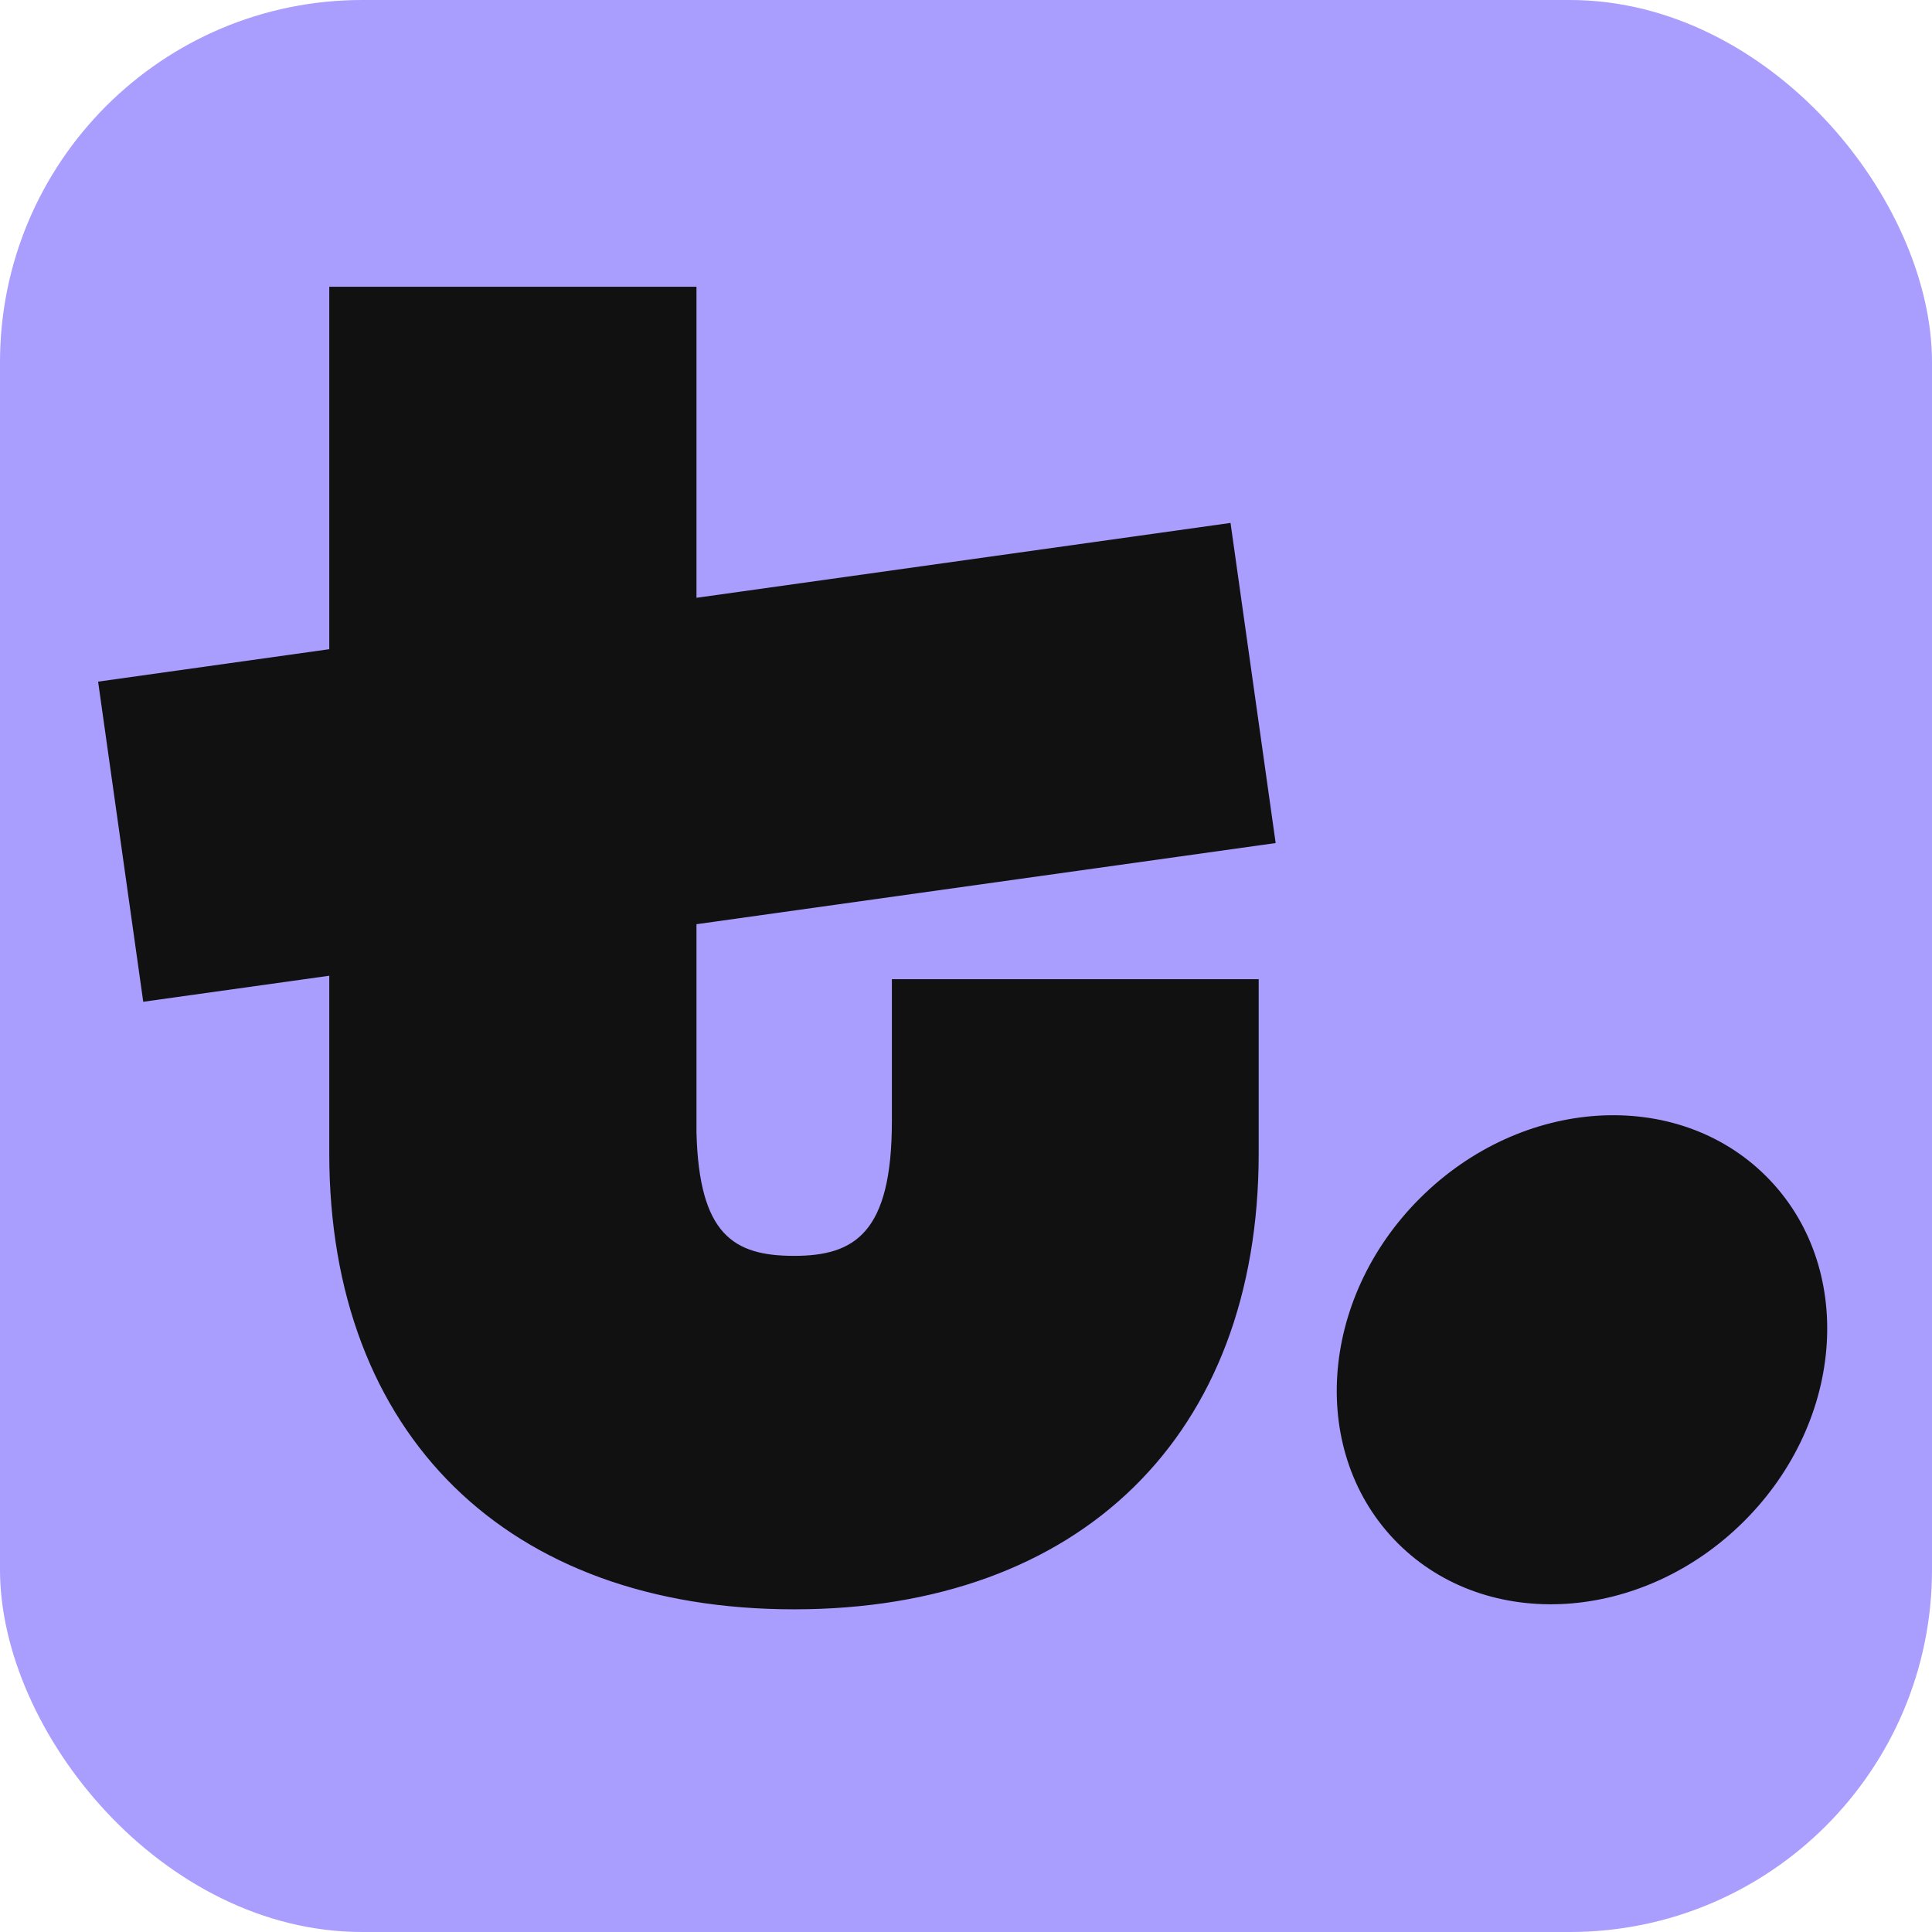
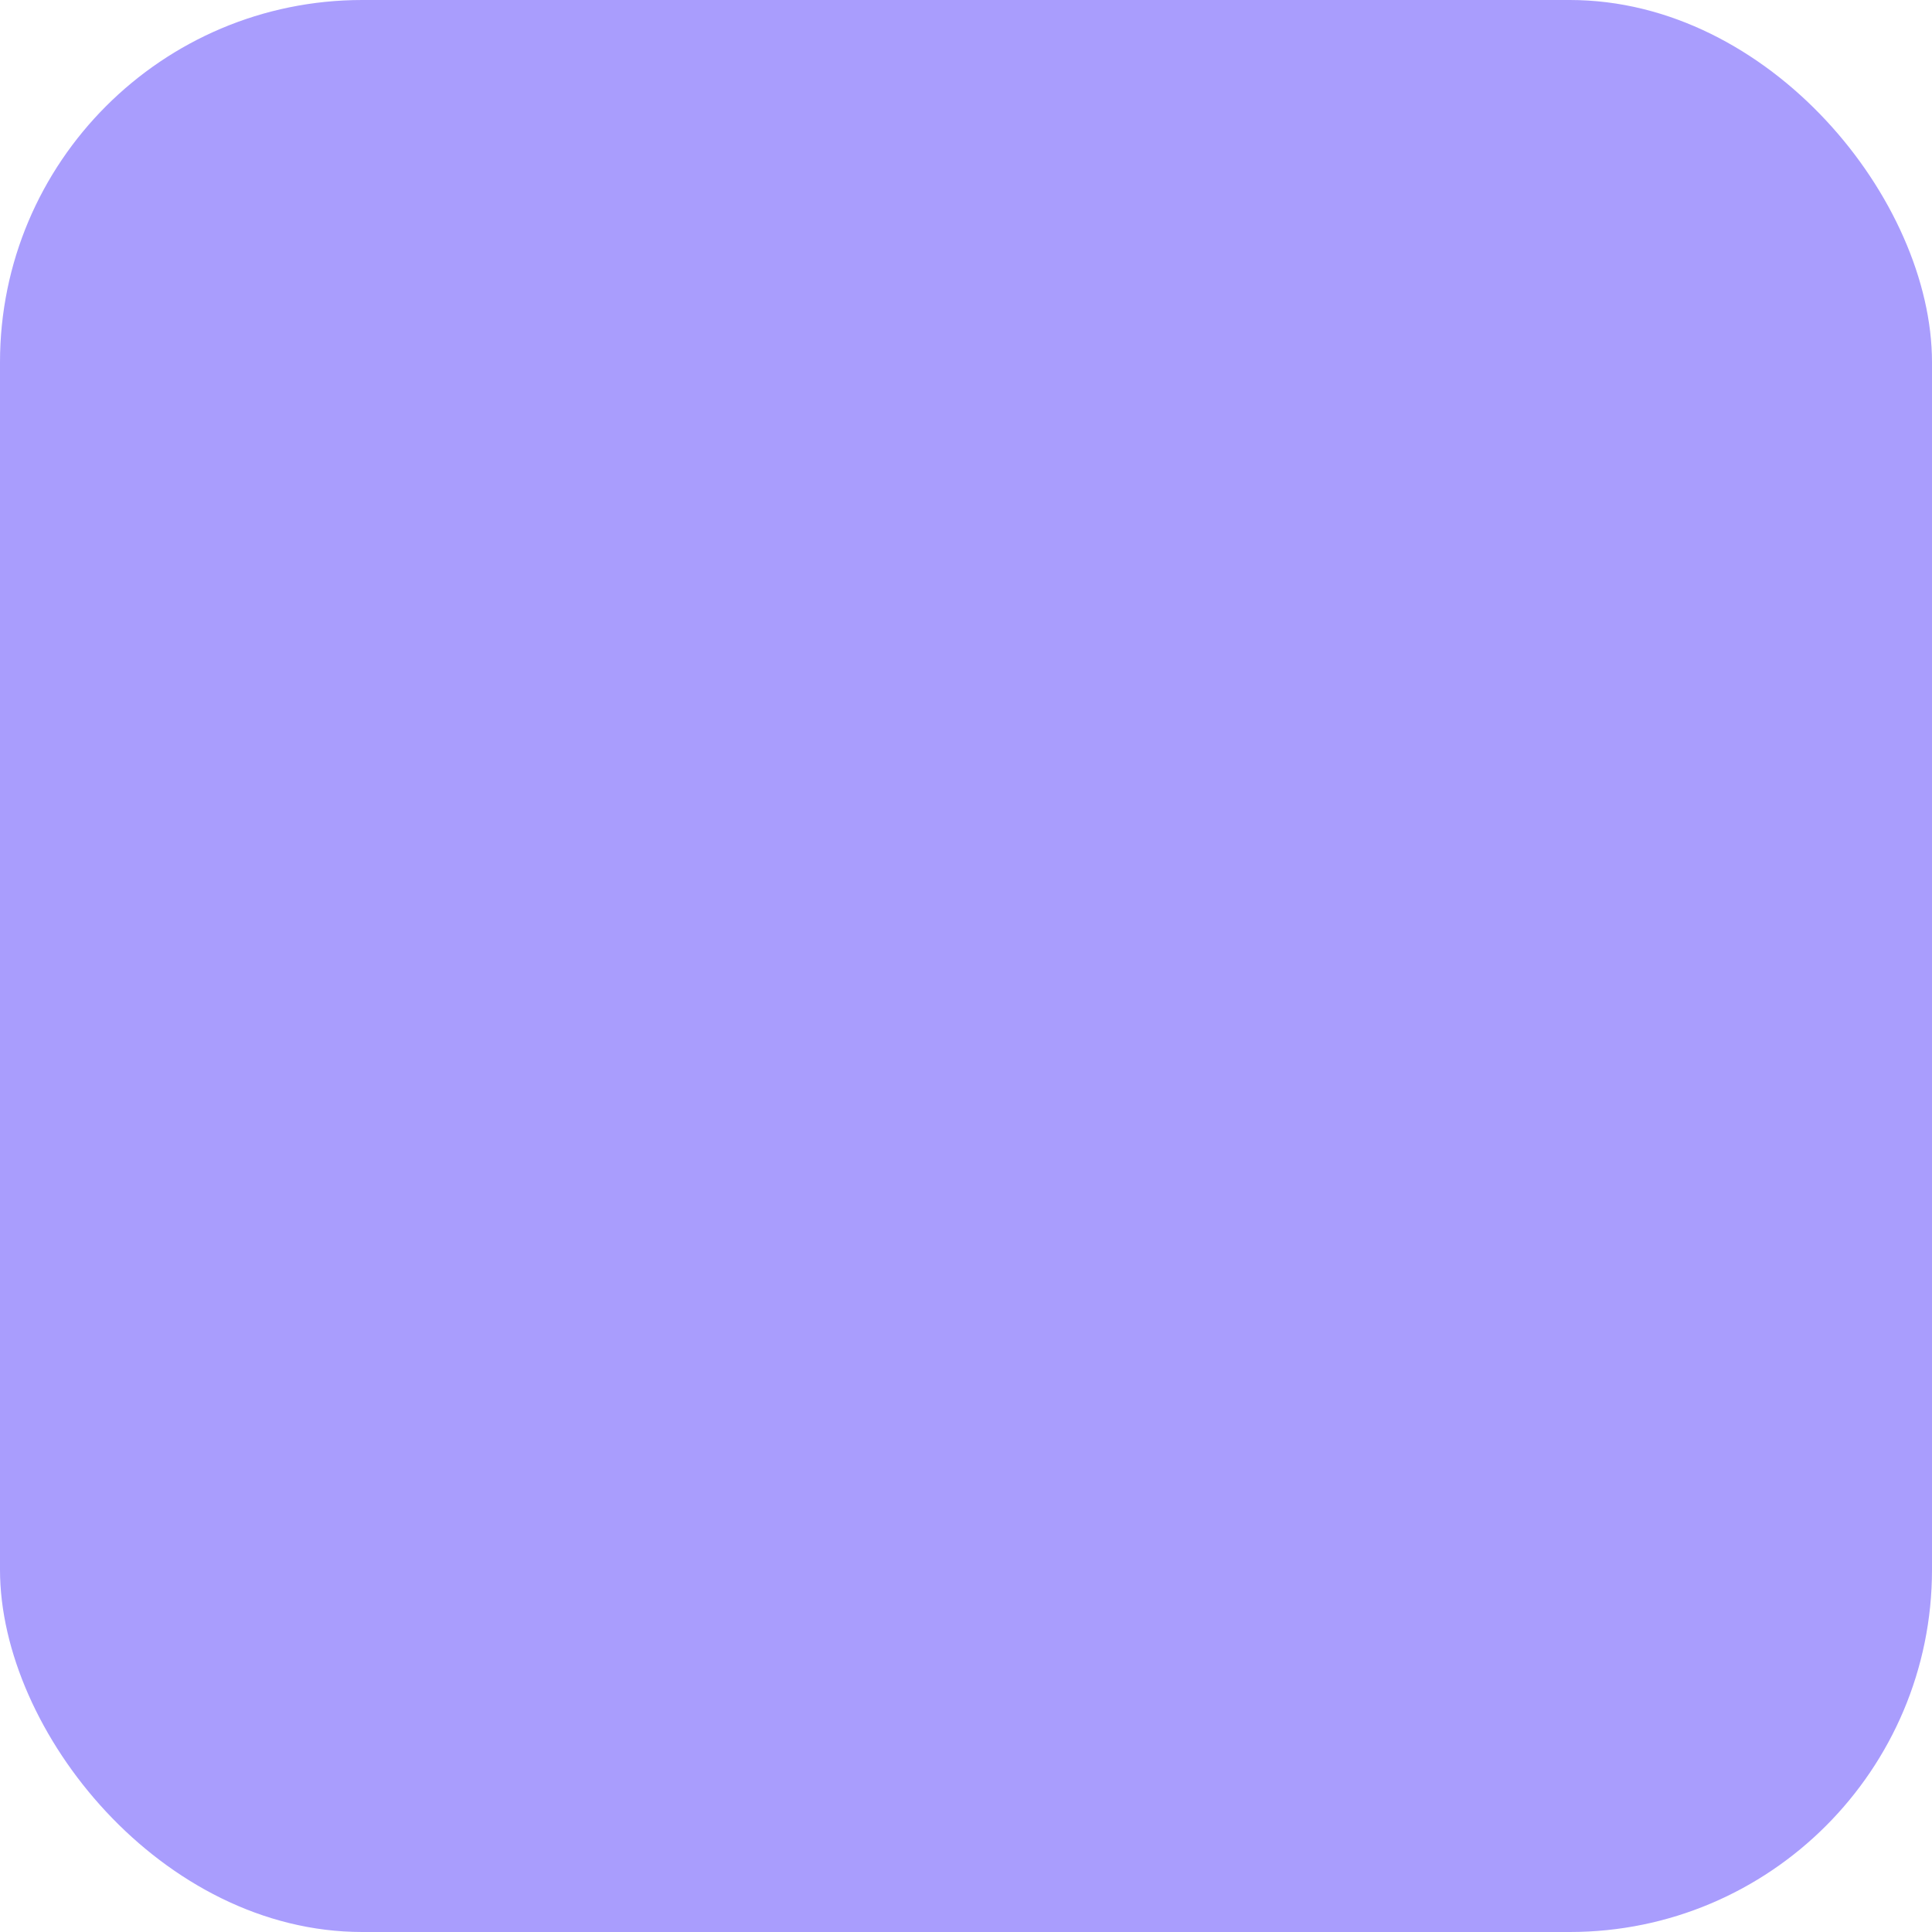
<svg xmlns="http://www.w3.org/2000/svg" width="512" height="512" fill="none" viewBox="0 0 512 512">
  <rect width="512" height="512" fill="#a99dfd" rx="96" />
  <g fill="#111" clip-path="url(#a)">
-     <path d="M236.358 297.109c0 29.729-9.915 35.708-25.929 35.708s-25.178-5.606-25.859-32.786v-55.108l153.492-21.506-11.959-84.837-141.533 19.842V75.997H87.26v96.048L26 180.641l11.96 84.836 49.3-6.896v47.089c0 74.508 47.19 120.817 123.169 120.817 75.98 0 123.136-46.173 123.136-120.817v-46.171h-97.207zM462.175 403.16c26.942-26.868 29.563-67.816 5.853-91.459s-64.774-21.03-91.719 5.837c-26.943 26.868-29.564 67.816-5.854 91.46s64.775 21.029 91.72-5.838" />
-   </g>
+     </g>
  <defs>
    <clipPath id="a">
-       <path fill="#fff" d="M26 76h460v361H26z" />
-     </clipPath>
+       </clipPath>
  </defs>
</svg>